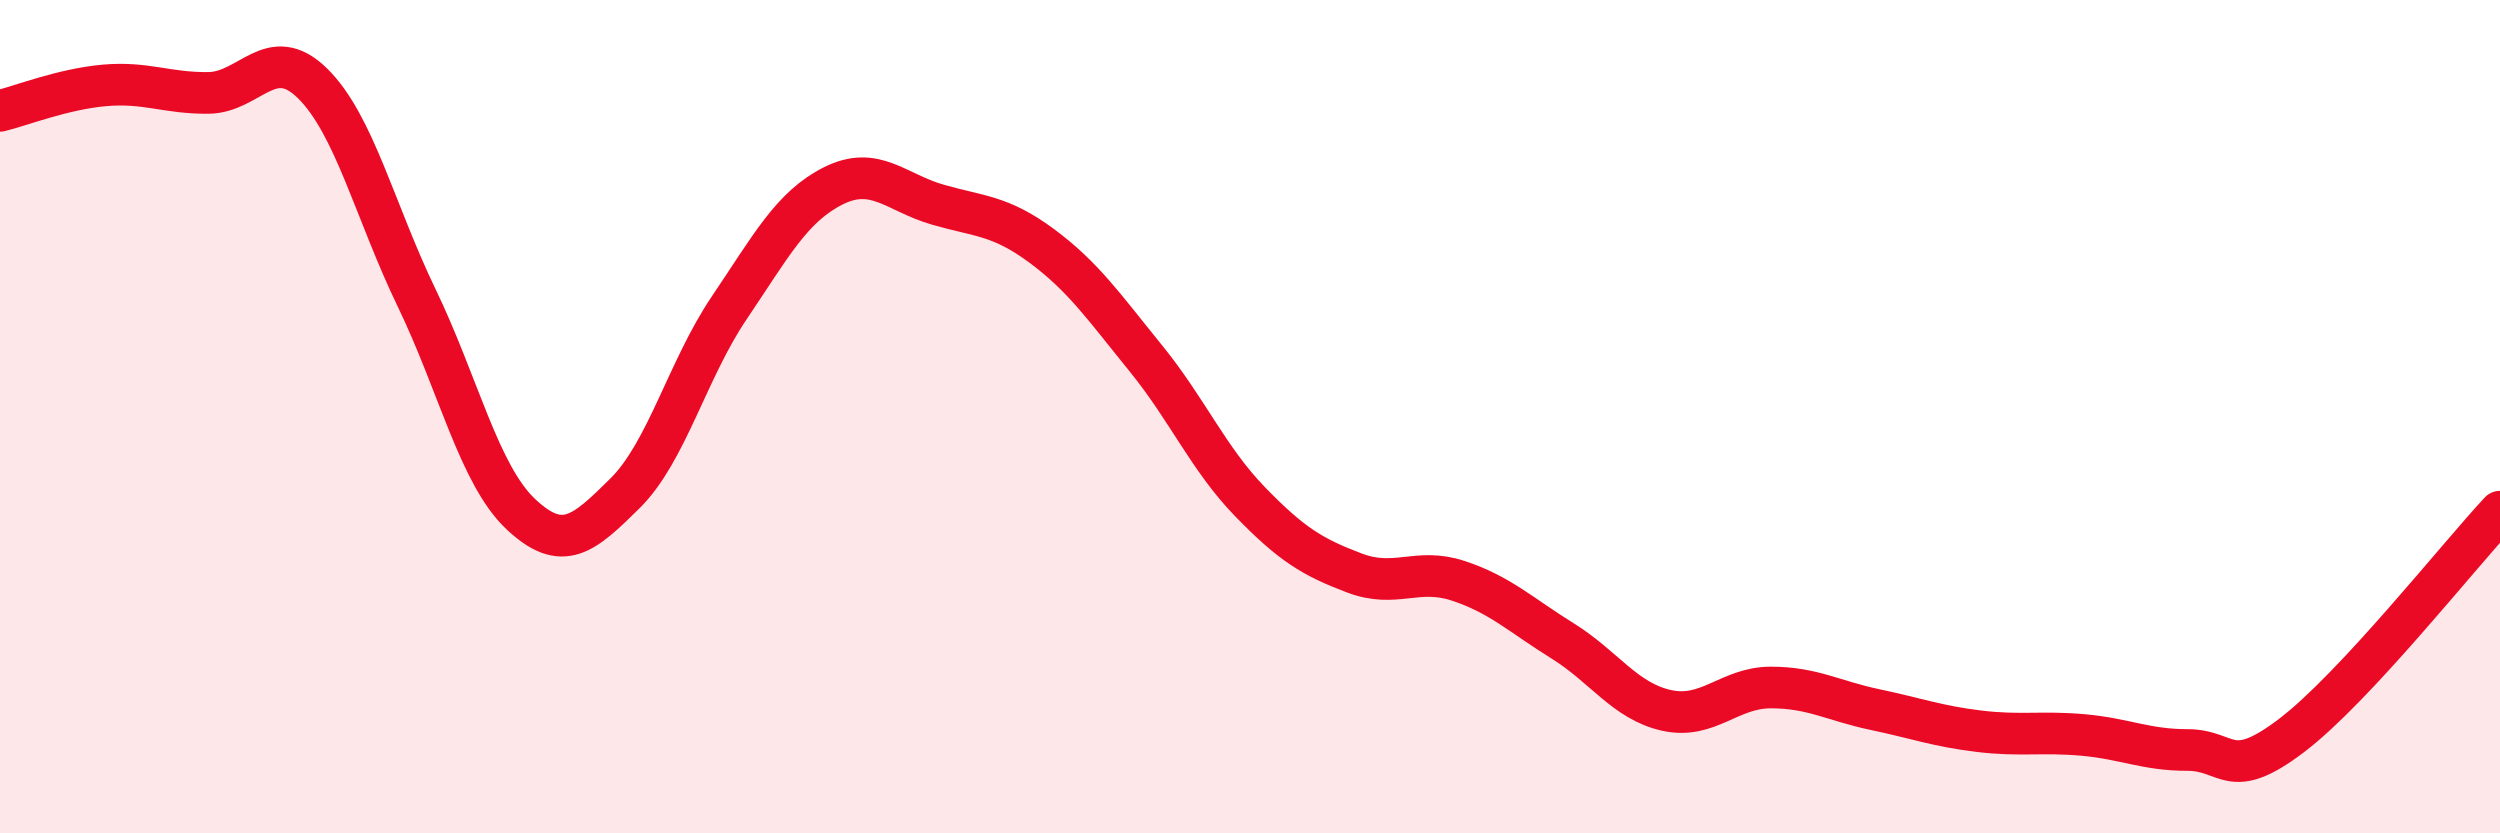
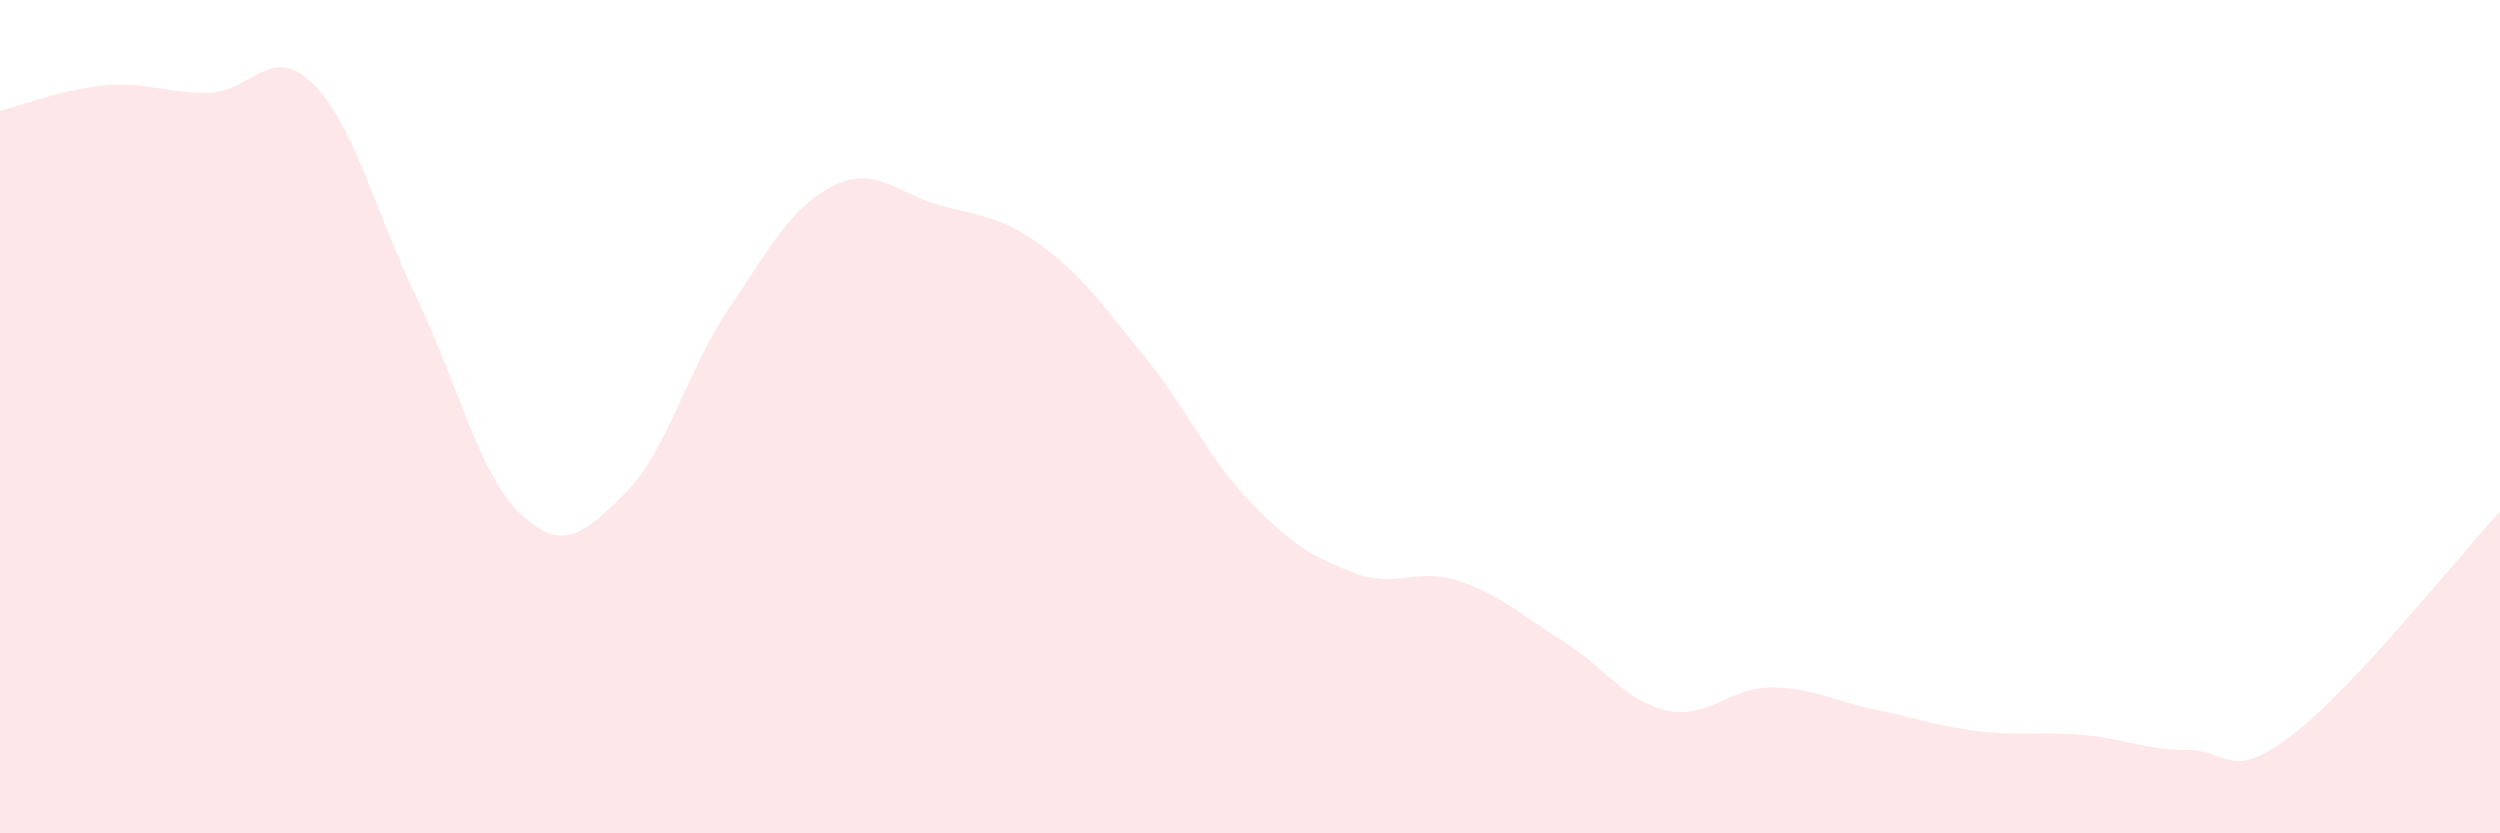
<svg xmlns="http://www.w3.org/2000/svg" width="60" height="20" viewBox="0 0 60 20">
  <path d="M 0,2.66 C 0.5,2.54 1.5,2.14 2.5,2.05 C 3.5,1.96 4,2.24 5,2.23 C 6,2.22 6.5,1.02 7.5,2 C 8.5,2.98 9,5.08 10,7.15 C 11,9.22 11.5,11.4 12.5,12.34 C 13.5,13.28 14,12.83 15,11.84 C 16,10.85 16.5,8.87 17.5,7.39 C 18.5,5.91 19,4.96 20,4.46 C 21,3.96 21.5,4.62 22.5,4.91 C 23.5,5.2 24,5.16 25,5.9 C 26,6.64 26.5,7.37 27.5,8.6 C 28.5,9.83 29,11.01 30,12.04 C 31,13.07 31.5,13.37 32.5,13.75 C 33.5,14.13 34,13.61 35,13.94 C 36,14.27 36.5,14.76 37.5,15.38 C 38.5,16 39,16.83 40,17.05 C 41,17.27 41.5,16.5 42.5,16.5 C 43.5,16.5 44,16.82 45,17.03 C 46,17.24 46.5,17.43 47.5,17.55 C 48.5,17.67 49,17.55 50,17.64 C 51,17.73 51.5,18 52.5,18 C 53.5,18 53.5,18.79 55,17.65 C 56.5,16.51 59,13.35 60,12.28L60 20L0 20Z" fill="#EB0A25" opacity="0.1" stroke-linecap="round" stroke-linejoin="round" />
-   <path d="M 0,2.66 C 0.5,2.54 1.5,2.14 2.5,2.05 C 3.5,1.96 4,2.24 5,2.23 C 6,2.22 6.5,1.02 7.5,2 C 8.5,2.98 9,5.08 10,7.15 C 11,9.22 11.5,11.4 12.5,12.34 C 13.5,13.28 14,12.83 15,11.84 C 16,10.85 16.5,8.87 17.5,7.39 C 18.5,5.91 19,4.96 20,4.46 C 21,3.96 21.5,4.62 22.5,4.91 C 23.5,5.2 24,5.16 25,5.9 C 26,6.64 26.5,7.37 27.5,8.6 C 28.5,9.83 29,11.01 30,12.04 C 31,13.07 31.5,13.37 32.5,13.75 C 33.5,14.13 34,13.61 35,13.94 C 36,14.27 36.5,14.76 37.5,15.38 C 38.5,16 39,16.83 40,17.05 C 41,17.27 41.5,16.5 42.5,16.5 C 43.5,16.5 44,16.82 45,17.03 C 46,17.24 46.5,17.43 47.5,17.55 C 48.5,17.67 49,17.55 50,17.64 C 51,17.73 51.5,18 52.5,18 C 53.5,18 53.5,18.79 55,17.65 C 56.5,16.51 59,13.35 60,12.28" stroke="#EB0A25" stroke-width="1" fill="none" stroke-linecap="round" stroke-linejoin="round" />
</svg>